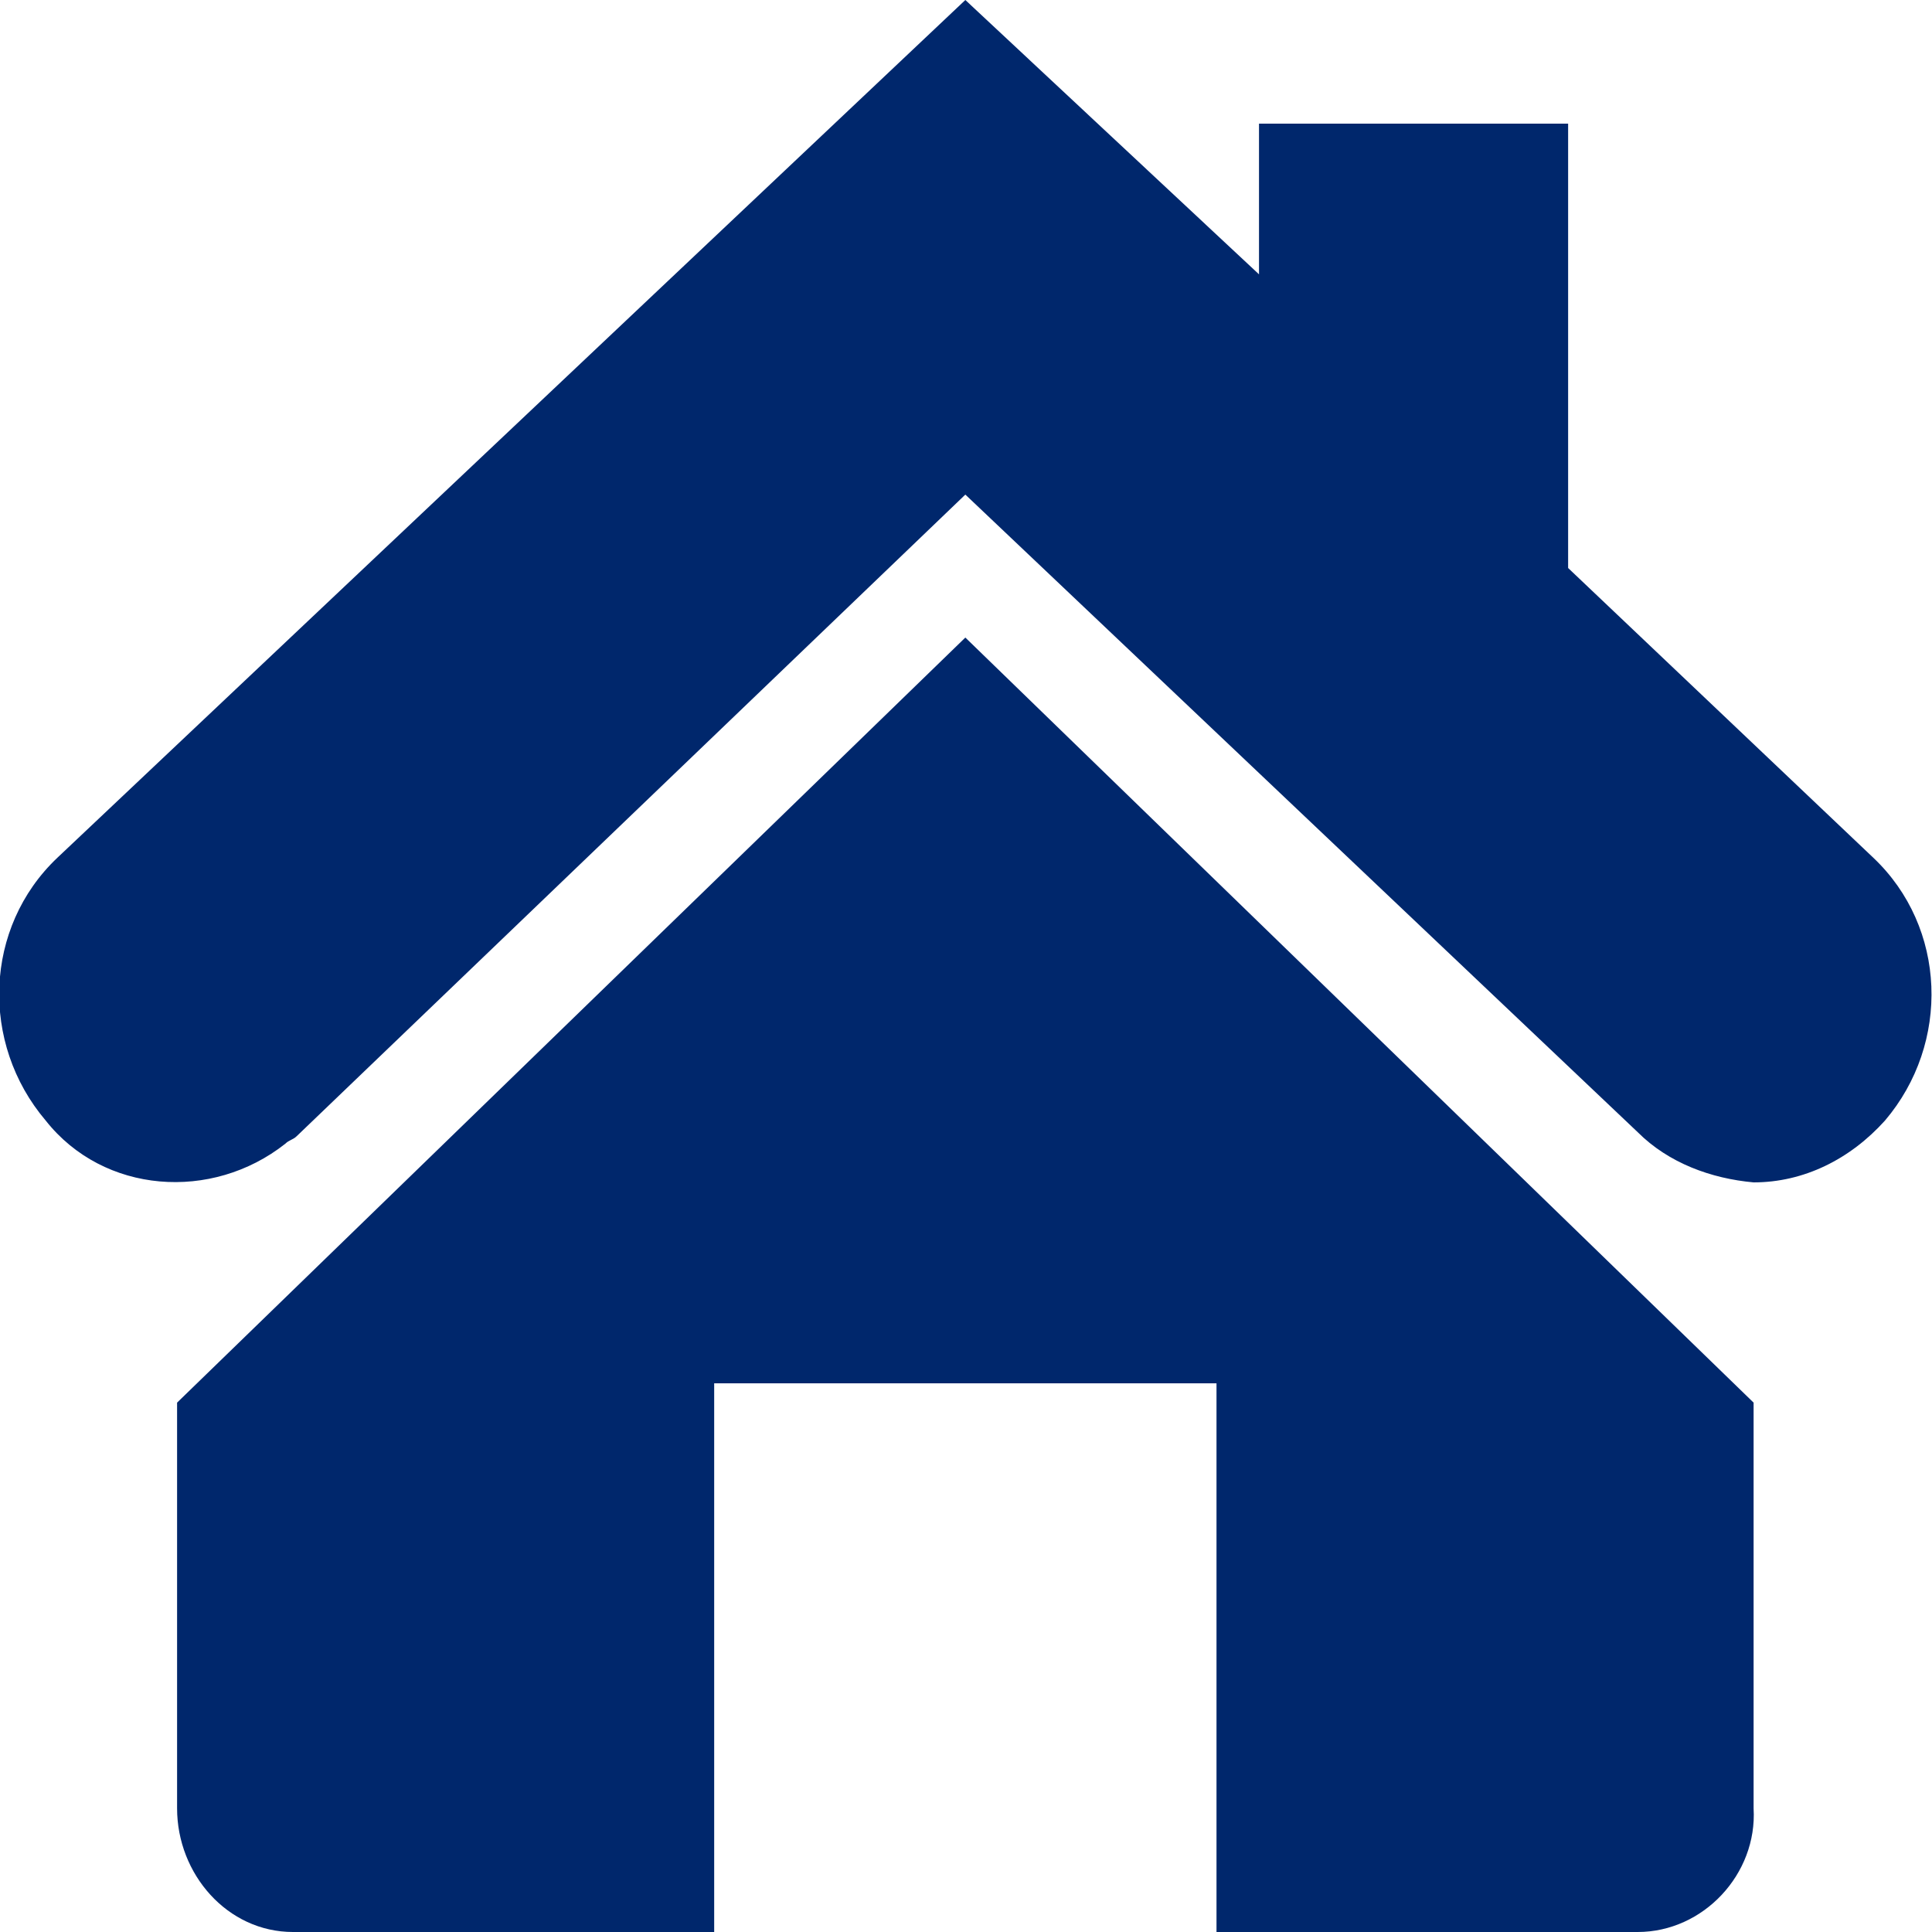
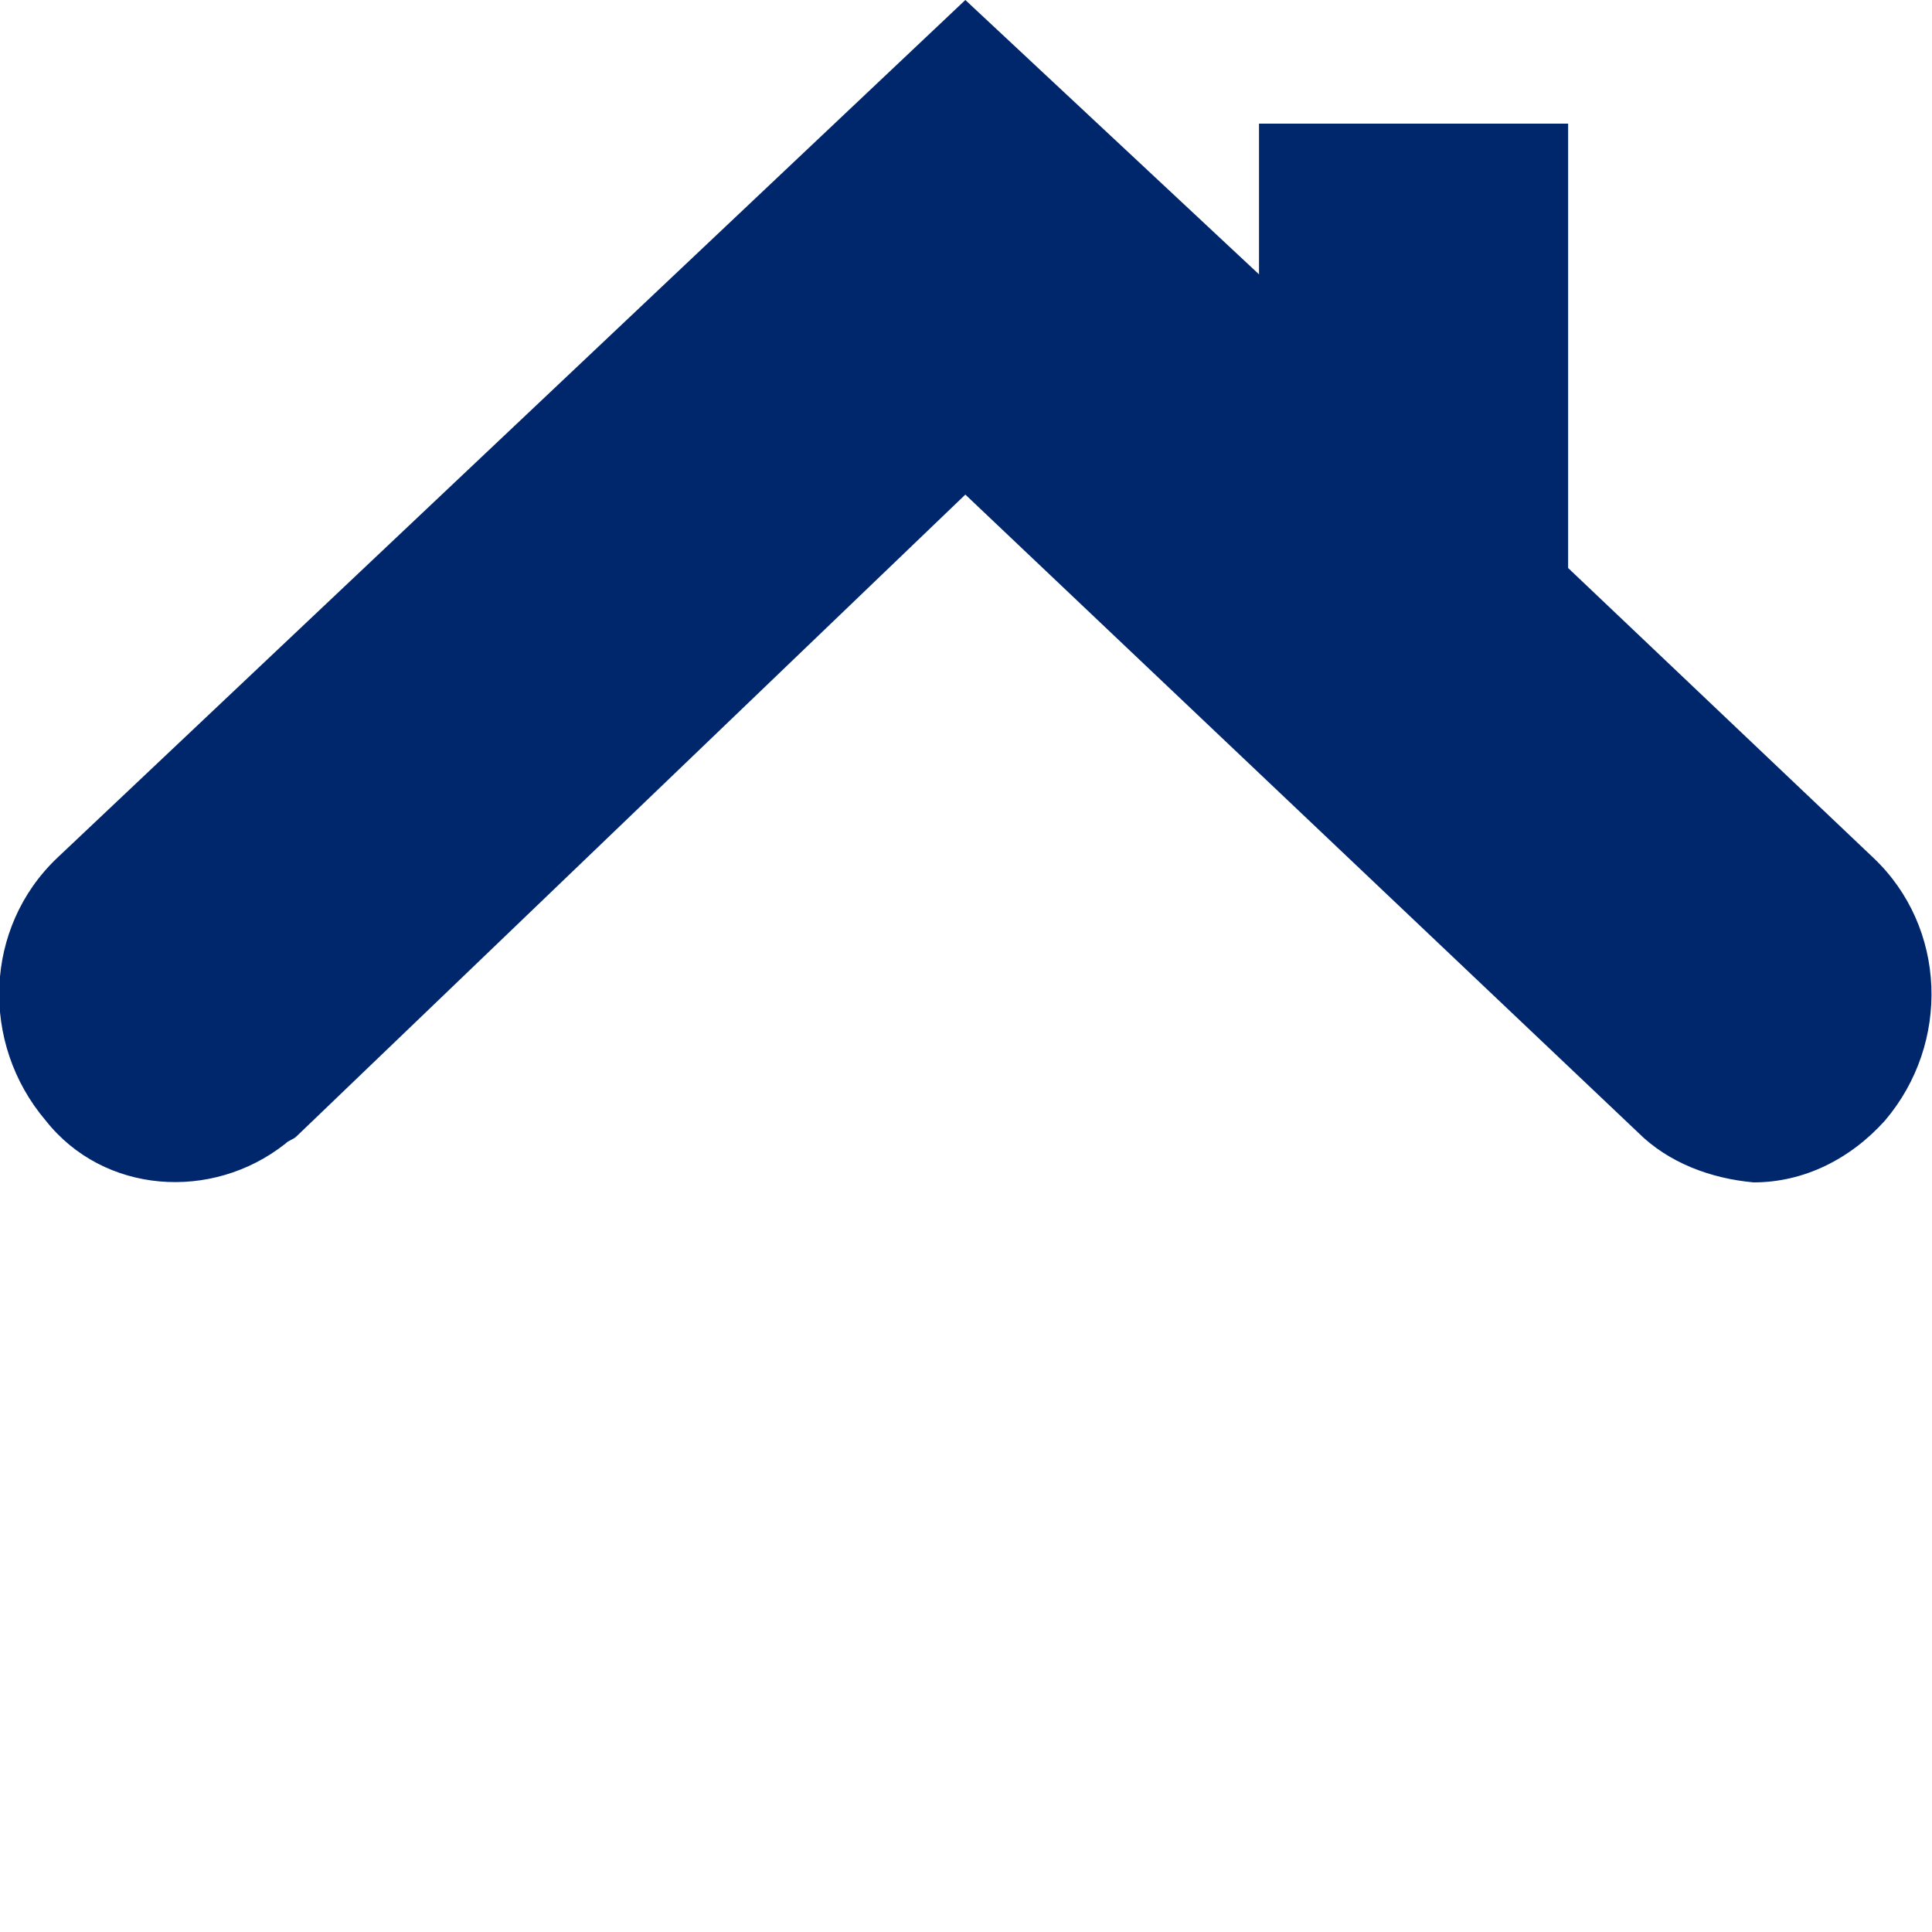
<svg xmlns="http://www.w3.org/2000/svg" version="1.1" id="圖層_1" x="0px" y="0px" viewBox="0 0 50 50" style="enable-background:new 0 0 50 50;" xml:space="preserve">
  <style type="text/css">
	.st0{fill:#00276C;}
</style>
  <g transform="translate(-0.017)">
    <path class="st0" d="M48.5,22.2l-7.9-7.5V3.2h-8v3.9L25,0L1.5,22.2C-0.4,24-0.5,27,1.2,29c1.5,1.9,4.3,2.1,6.2,0.6   c0.1-0.1,0.2-0.1,0.3-0.2L25,12.8l17.4,16.5c0.8,0.8,1.9,1.2,3,1.3c1.3,0,2.5-0.6,3.4-1.6C50.5,27,50.4,24,48.5,22.2z" />
-     <path class="st0" d="M4.6,36.3v10.5c0,1.7,1.3,3.2,3,3.2c0,0,0,0,0,0h10.9V35.8h13V50h10.9c1.7,0,3.1-1.5,3-3.2c0,0,0,0,0,0V36.3   L25,16.5L4.6,36.3z" />
  </g>
</svg>